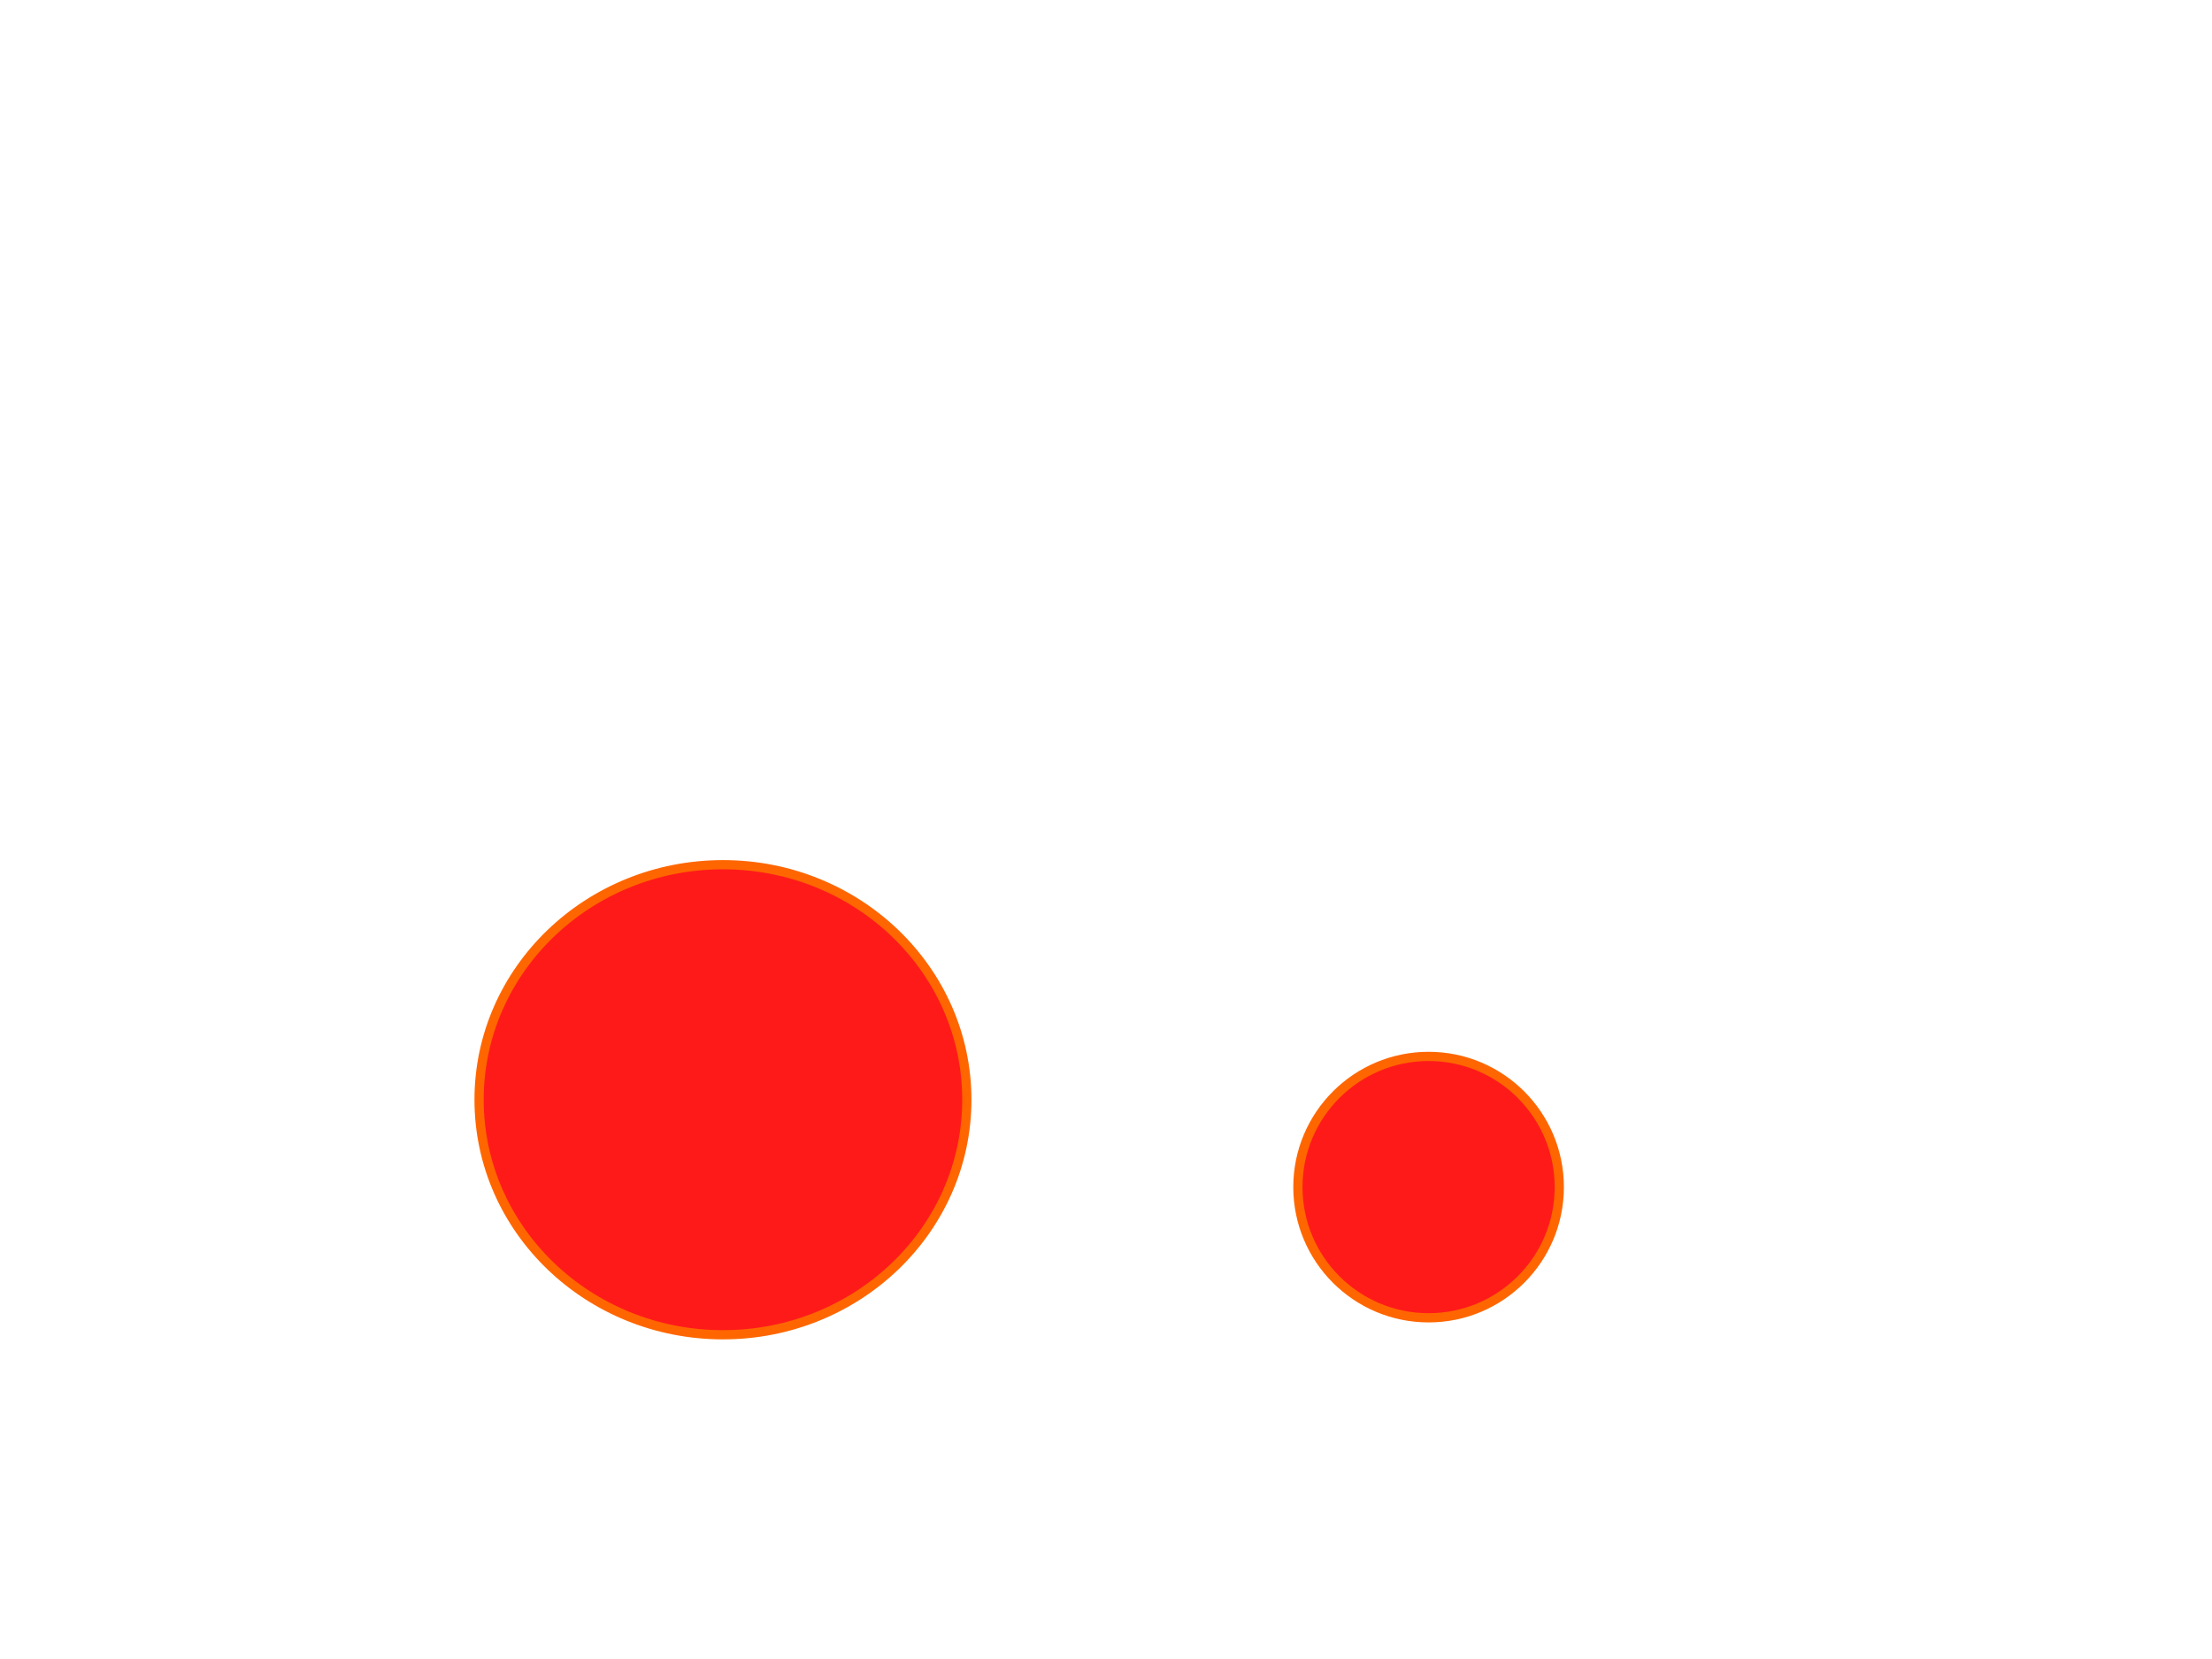
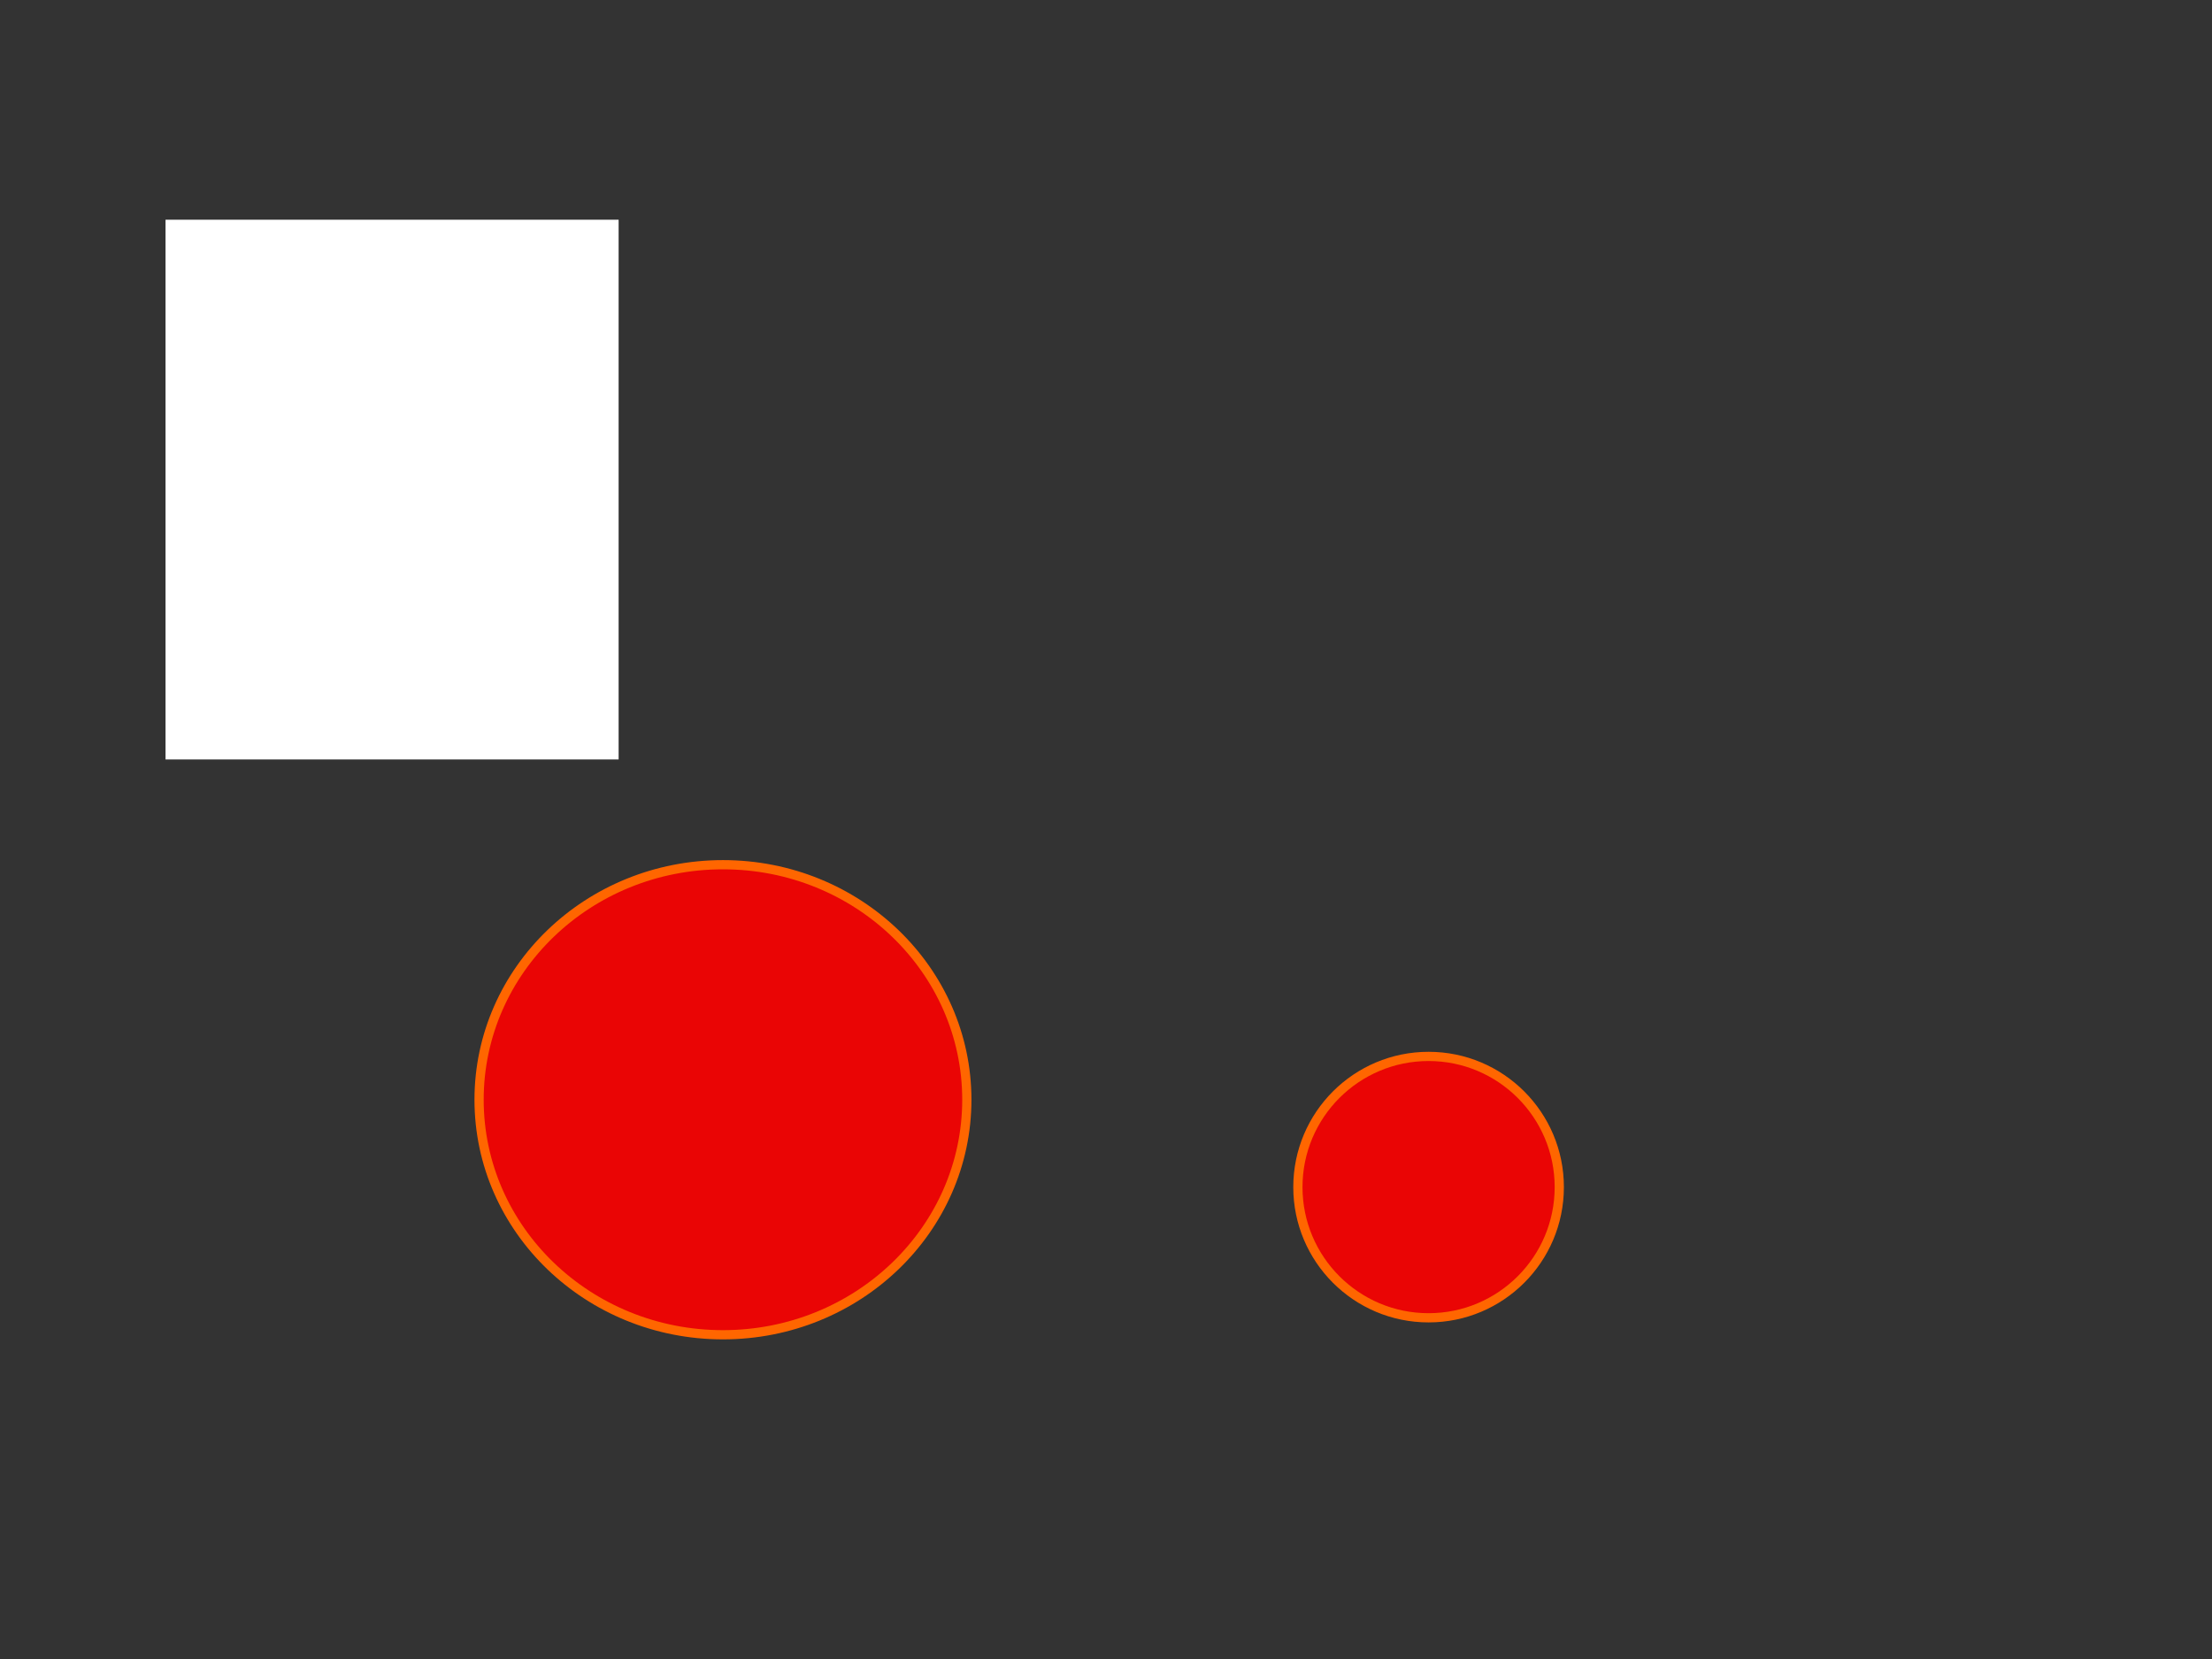
<svg xmlns="http://www.w3.org/2000/svg" xmlns:xlink="http://www.w3.org/1999/xlink" version="1.1" width="720pt" height="540pt" viewBox="0 0 720 540">
  <rect x="0" y="0" width="720" height="540" fill="#333333" stroke="none" />
  <g enable-background="new">
    <g>
      <g id="Layer-1" data-name="Artifact">
        <clipPath id="cp1">
          <path transform="matrix(1,0,0,-1,0,540)" d="M 0 0 L 720 0 L 720 540 L 0 540 Z " fill-rule="evenodd" />
        </clipPath>
        <g clip-path="url(#cp1)">
-           <path transform="matrix(1,0,0,-1,0,540)" d="M 0 0 L 720 0 L 720 540 L 0 540 Z " fill="#ffffff" fill-rule="evenodd" />
-         </g>
+           </g>
      </g>
      <g id="Layer-1" data-name="P">
        <path transform="matrix(1,0,0,-1,0,540)" d="M 155.94 182.04 C 155.94 224.29 191.48 258.54 235.32 258.54 C 279.16 258.54 314.7 224.29 314.7 182.04 C 314.7 139.79 279.16 105.54 235.32 105.54 C 191.48 105.54 155.94 139.79 155.94 182.04 Z " fill="#ff0000" fill-opacity=".898" fill-rule="evenodd" />
        <path transform="matrix(1,0,0,-1,0,540)" stroke-width="3" stroke-linecap="butt" stroke-linejoin="round" fill="none" stroke="#ff6600" d="M 155.94 182.04 C 155.94 224.29 191.48 258.54 235.32 258.54 C 279.16 258.54 314.7 224.29 314.7 182.04 C 314.7 139.79 279.16 105.54 235.32 105.54 C 191.48 105.54 155.94 139.79 155.94 182.04 Z " />
      </g>
      <g id="Layer-1" data-name="P">
        <path transform="matrix(1,0,0,-1,0,540)" d="M 422.46 153.6 C 422.46 177.09 441.51 196.14 465 196.14 C 488.49 196.14 507.54 177.09 507.54 153.6 C 507.54 130.11 488.49 111.06 465 111.06 C 441.51 111.06 422.46 130.11 422.46 153.6 Z " fill="#ff0000" fill-opacity=".898" fill-rule="evenodd" />
        <path transform="matrix(1,0,0,-1,0,540)" stroke-width="3" stroke-linecap="butt" stroke-linejoin="round" fill="none" stroke="#ff6600" d="M 422.46 153.6 C 422.46 177.09 441.51 196.14 465 196.14 C 488.49 196.14 507.54 177.09 507.54 153.6 C 507.54 130.11 488.49 111.06 465 111.06 C 441.51 111.06 422.46 130.11 422.46 153.6 Z " />
      </g>
      <g id="Layer-1" data-name="P">
        <path transform="matrix(1,0,0,-1,0,540)" stroke-width="6" stroke-linecap="butt" stroke-linejoin="round" fill="none" stroke="#000000" d="M 65.16 389.16 L 161.52 389.16 " />
      </g>
      <g id="Layer-1" data-name="Span">
        <clipPath id="cp2">
-           <path transform="matrix(1,0,0,-1,0,540)" d="M 0 0 L 720 0 L 720 540 L 0 540 Z " fill-rule="evenodd" />
-         </clipPath>
+           </clipPath>
        <g clip-path="url(#cp2)">
          <symbol id="font_3_13">
            <path d="M .472 .086 L .099 .086 C .108 .146 .14 .184 .227 .237 L .327 .293 C .426 .348 .477 .422 .477 .511 C .477 .571 .453 .627 .411 .666 C .369 .704 .317 .722 .25 .722 C .16 .722 .093 .69 .054 .628 C .029 .59 .018 .545 .016 .472 L .104 .472 C .107 .521 .113 .55 .125 .574 C .148 .618 .194 .645 .247 .645 C .327 .645 .387 .587 .387 .509 C .387 .451 .354 .401 .291 .365 L .199 .311 C .051 .226 .008 .158 0 0 L .472 0 L .472 .086 Z " />
          </symbol>
          <use xlink:href="#font_3_13" transform="matrix(80.064,0,0,-80.064,97.81,141.57)" />
        </g>
      </g>
      <g id="Layer-1" data-name="Span">
        <clipPath id="cp4">
          <path transform="matrix(1,0,0,-1,0,540)" d="M 0 0 L 720 0 L 720 540 L 0 540 Z " fill-rule="evenodd" />
        </clipPath>
        <g clip-path="url(#cp4)">
          <symbol id="font_3_15">
-             <path d="M .299 .175 L .299 0 L .387 0 L .387 .175 L .492 .175 L .492 .254 L .387 .254 L .387 .723 L .322 .723 L 0 .268 L 0 .175 L .299 .175 M .299 .254 L .077 .254 L .299 .573 L .299 .254 Z " />
-           </symbol>
+             </symbol>
          <use xlink:href="#font_3_15" transform="matrix(87.984,0,0,-87.984,91.816,223.08)" />
        </g>
      </g>
      <g id="Layer-1" data-name="P">
        <path transform="matrix(1,0,0,-1,0,540)" d="M 53.88 292.8 L 201.36 292.8 L 201.36 468.48 L 53.88 468.48 Z " fill="#ffffff" fill-rule="evenodd" />
-         <path transform="matrix(1,0,0,-1,0,540)" stroke-width=".75" stroke-linecap="butt" stroke-miterlimit="8" stroke-linejoin="miter" fill="none" stroke="#ffffff" d="M 53.88 292.8 L 201.36 292.8 L 201.36 468.48 L 53.88 468.48 Z " />
      </g>
    </g>
  </g>
</svg>